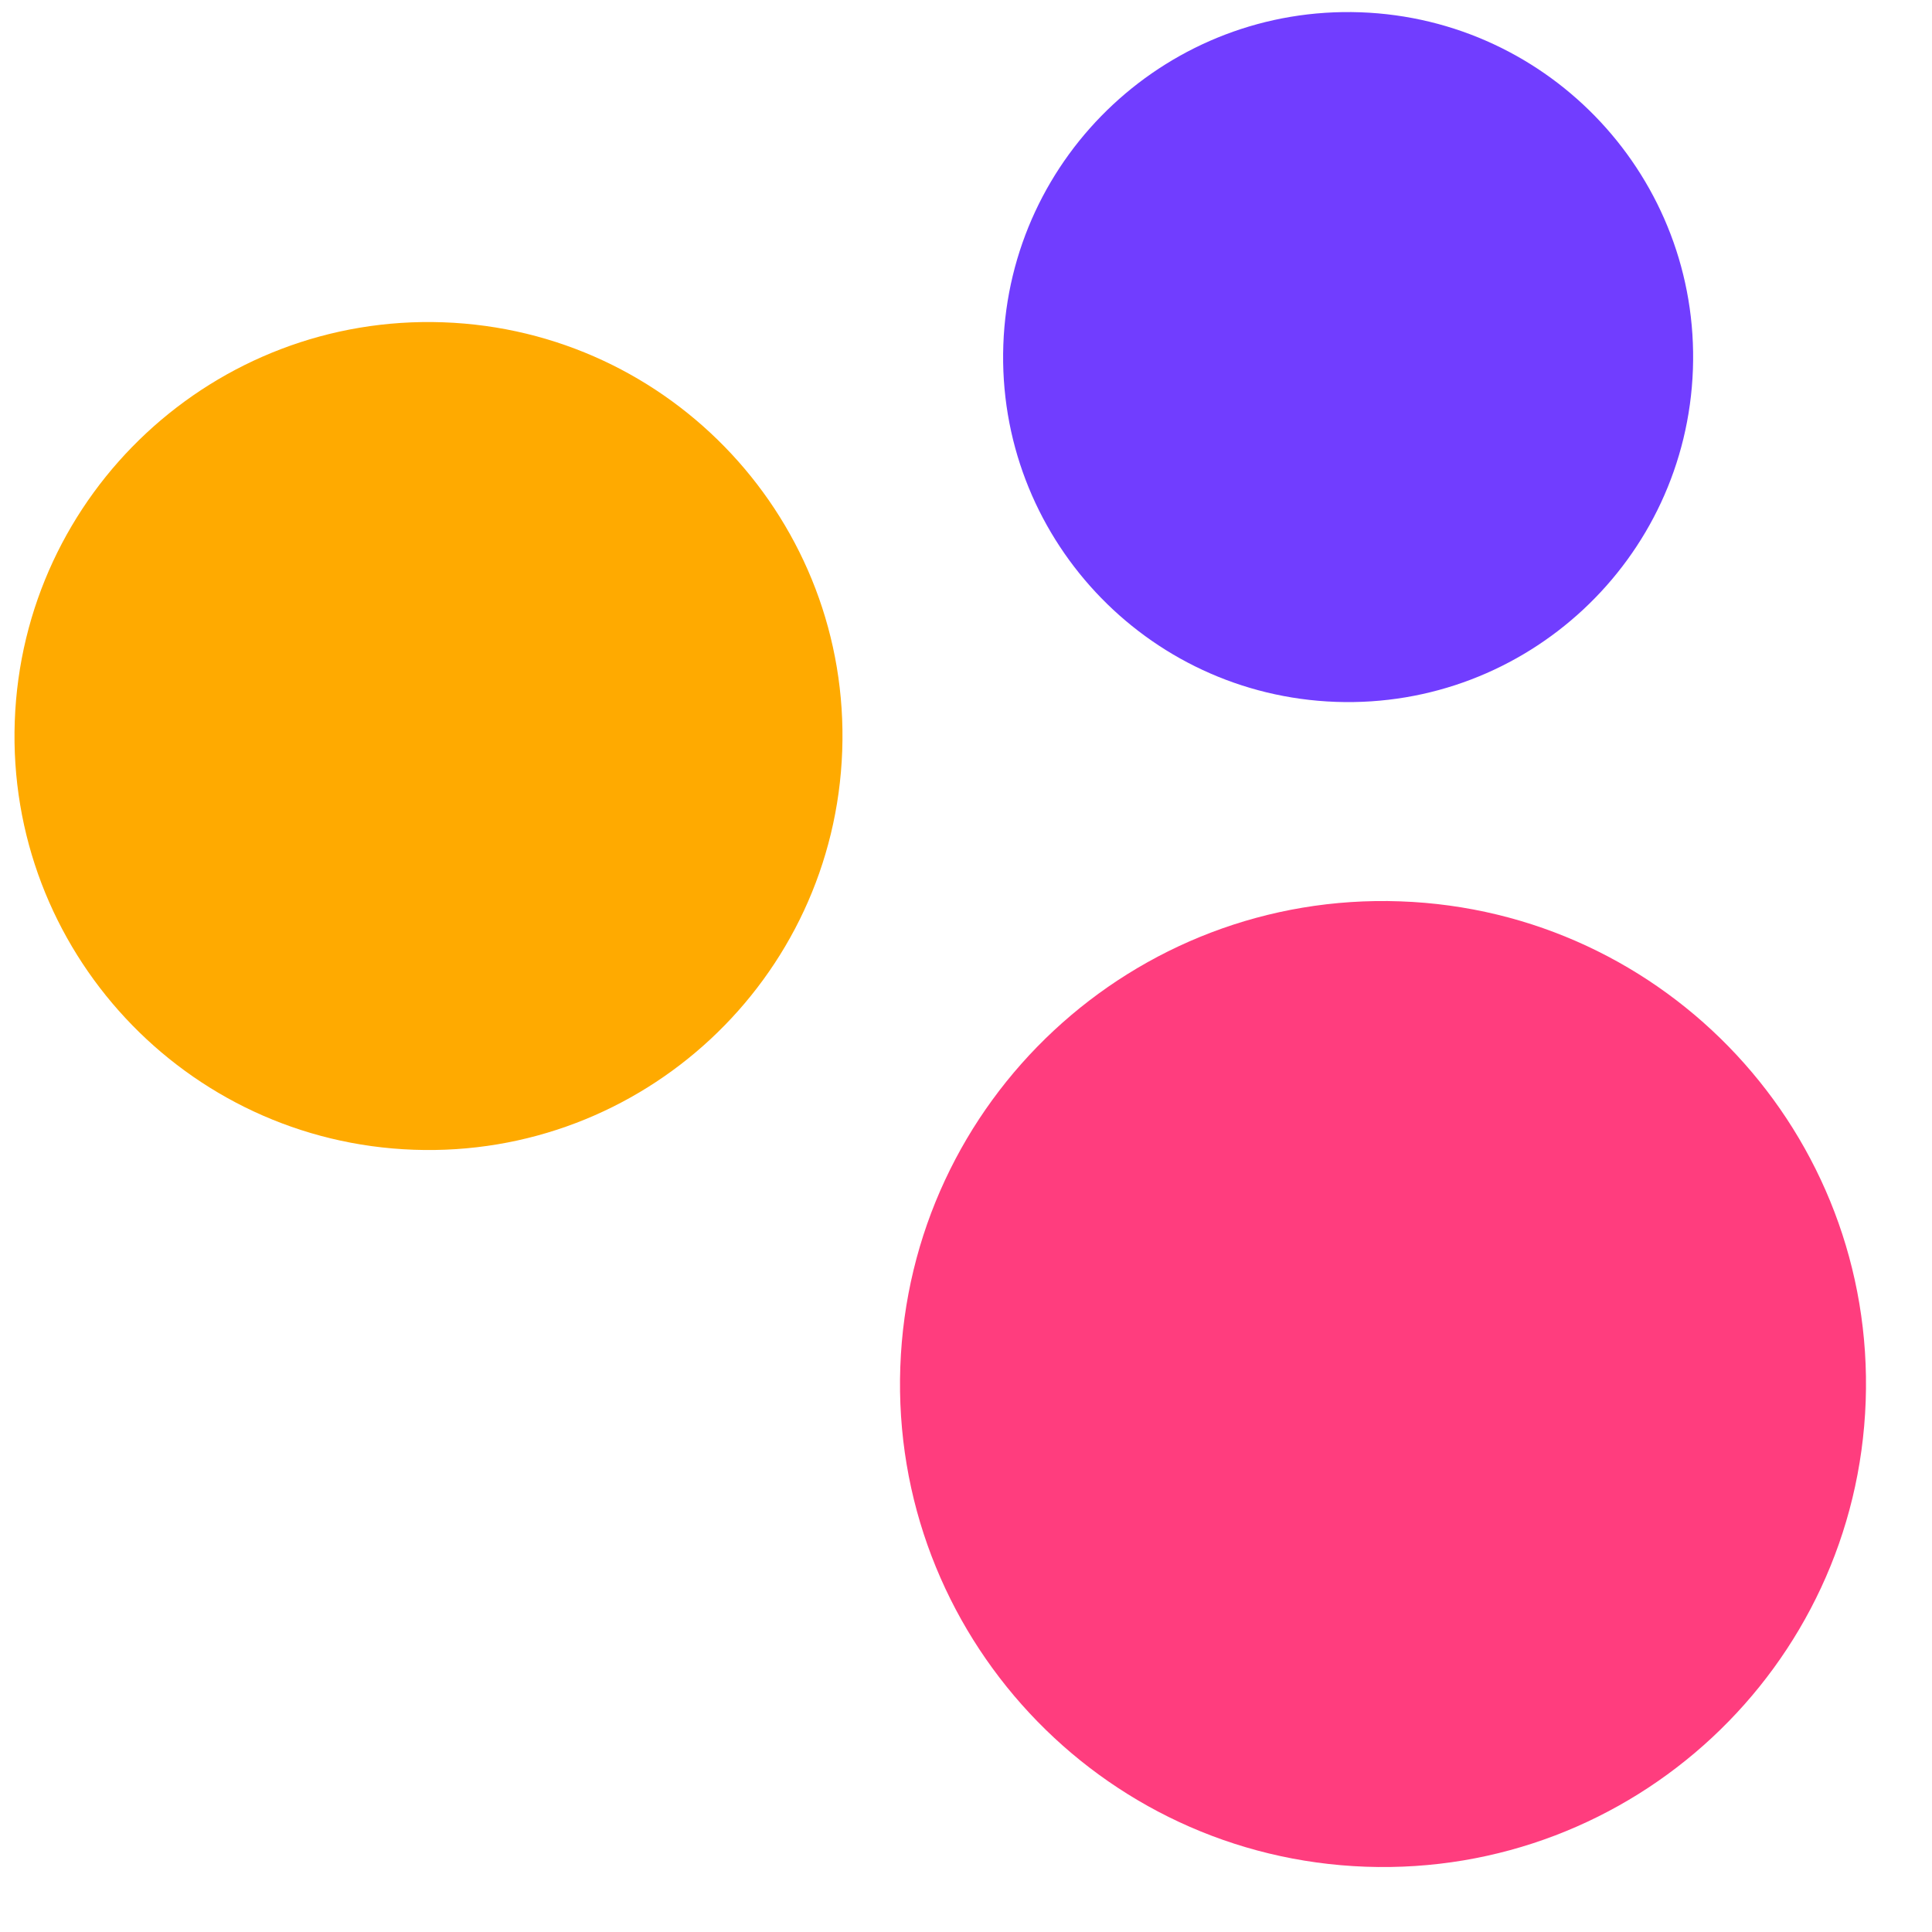
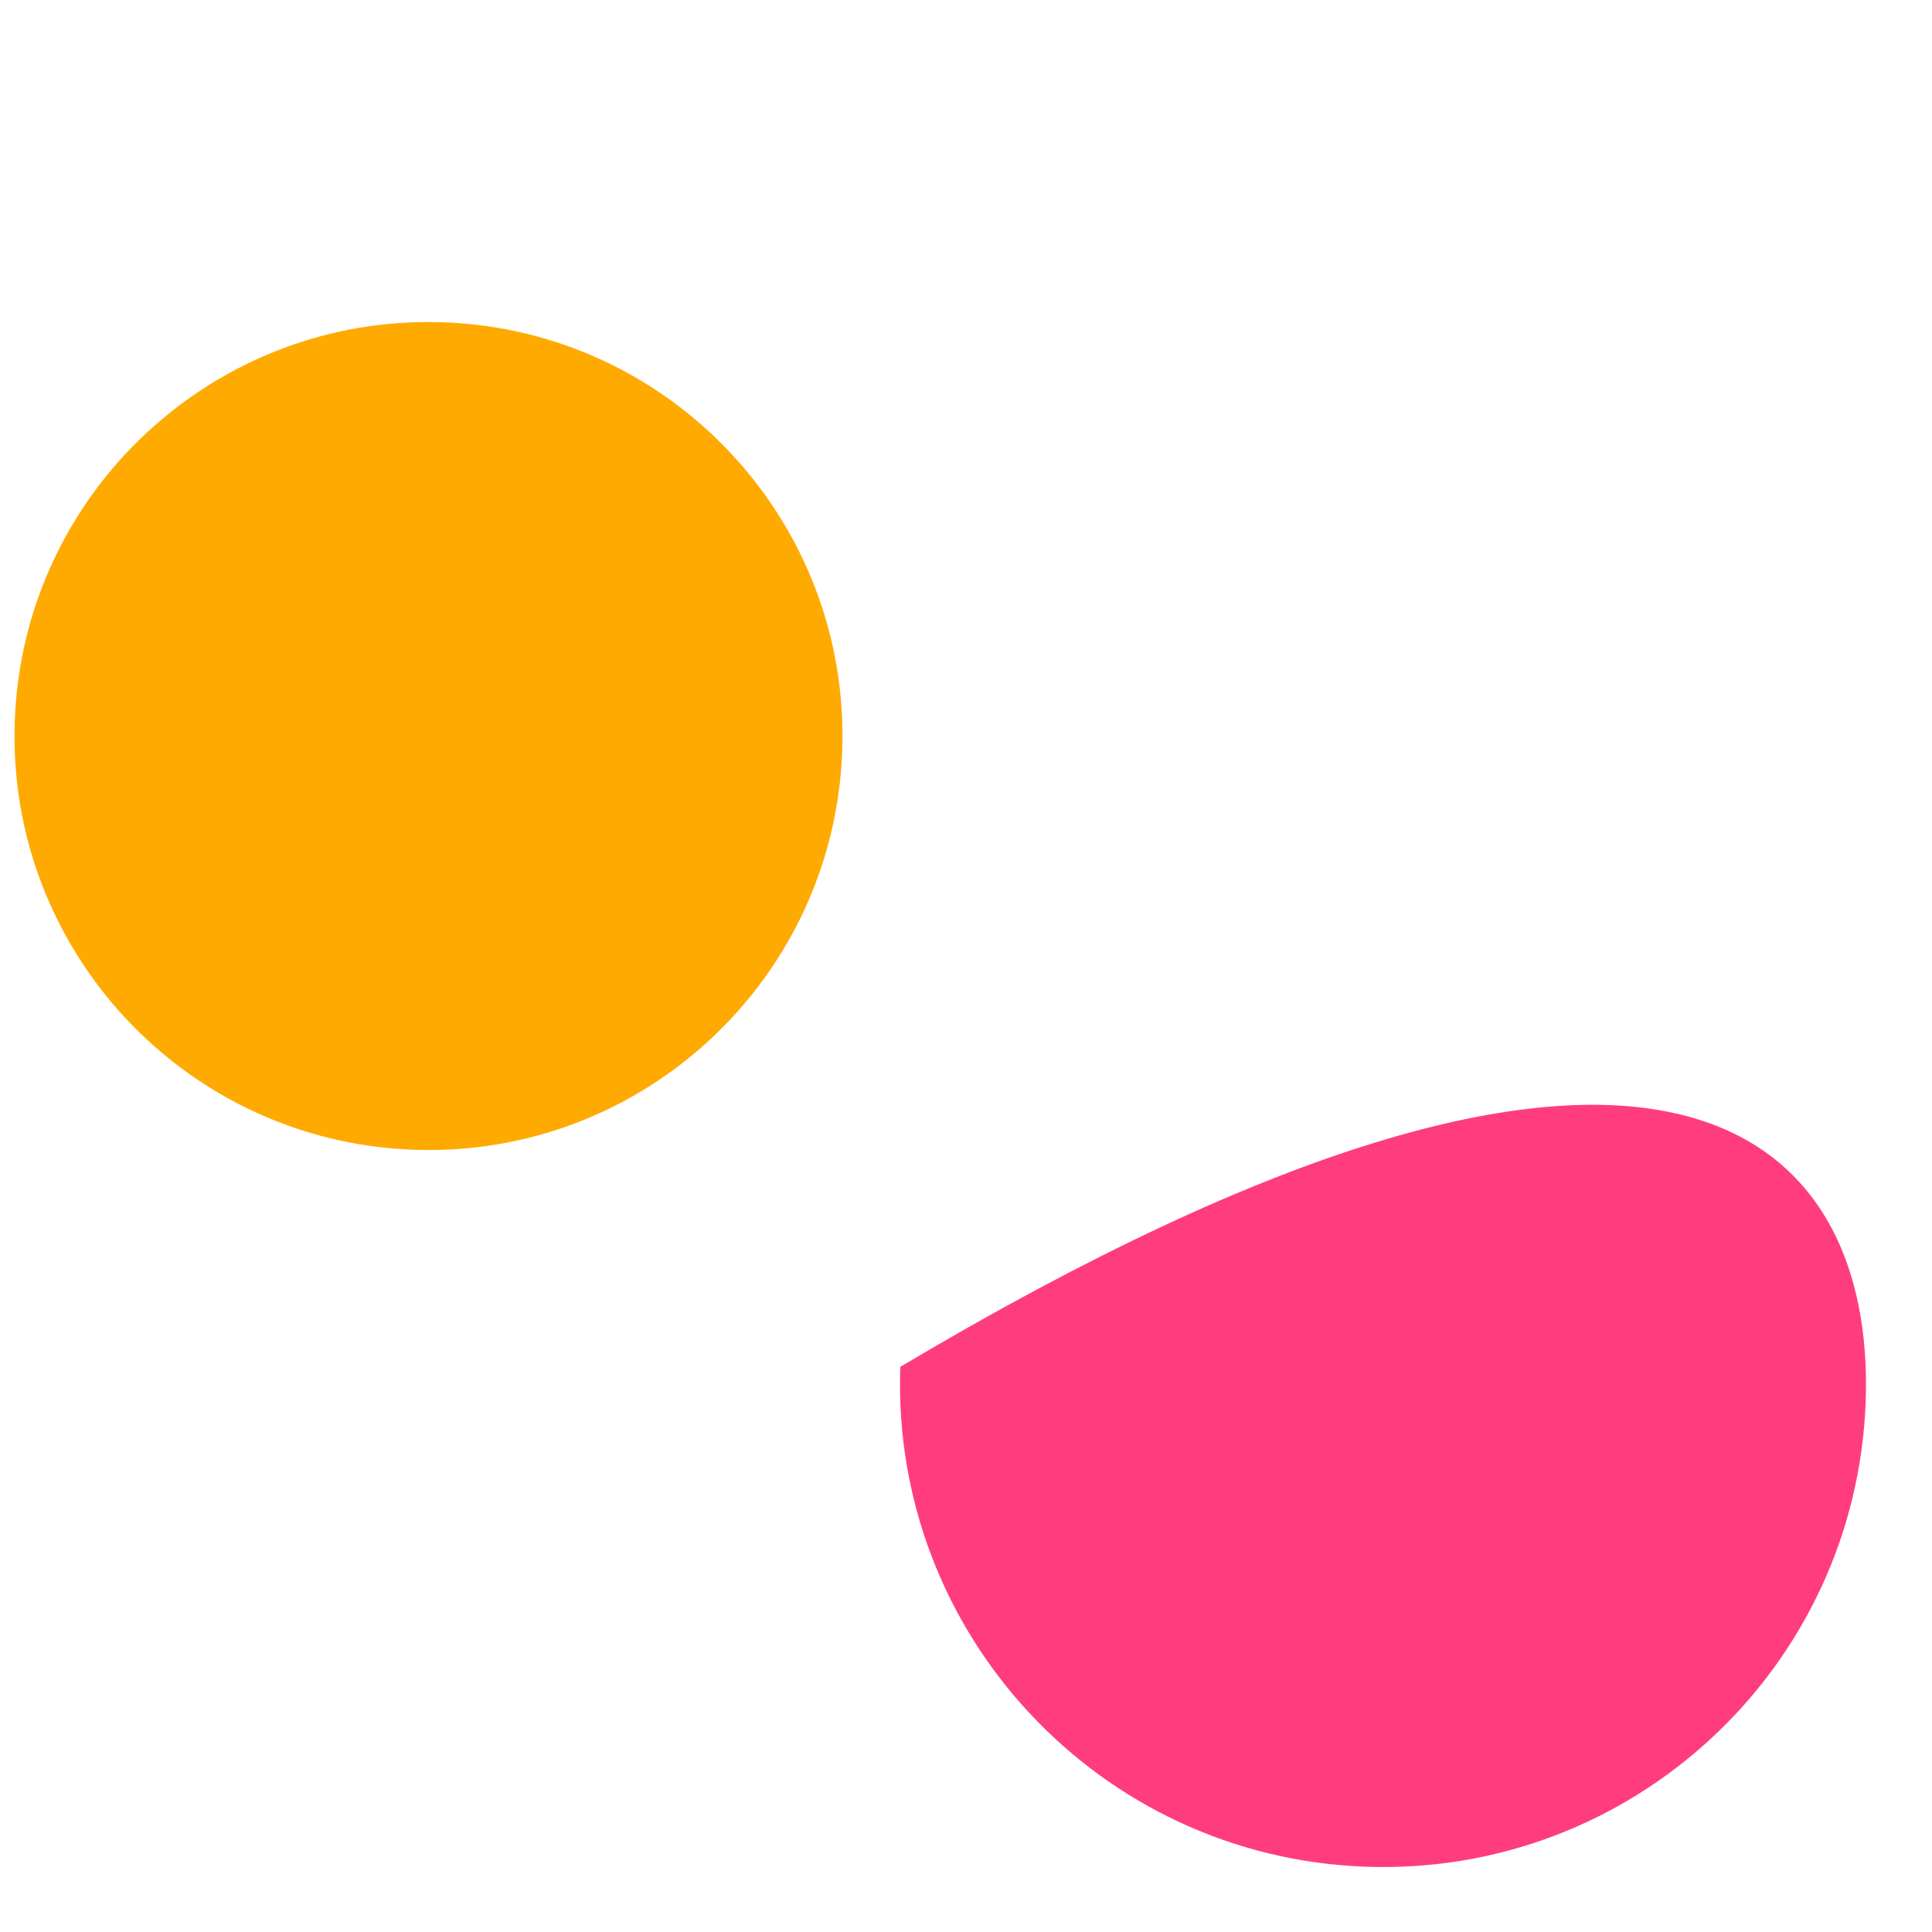
<svg xmlns="http://www.w3.org/2000/svg" width="28" height="28" viewBox="0 0 28 28" fill="none">
-   <path fill-rule="evenodd" clip-rule="evenodd" d="M19.36 10.172C16.6 10.073 14.443 7.756 14.541 4.997C14.639 2.237 16.956 0.08 19.716 0.178C22.476 0.277 24.633 2.594 24.535 5.353C24.436 8.113 22.119 10.27 19.36 10.172Z" fill="#713DFF" />
-   <path fill-rule="evenodd" clip-rule="evenodd" d="M19.794 27.054C15.931 26.916 12.91 23.672 13.048 19.809C13.186 15.945 16.429 12.925 20.293 13.063C24.157 13.2 27.177 16.444 27.039 20.308C26.901 24.171 23.658 27.192 19.794 27.054Z" fill="#FF3D7E" />
+   <path fill-rule="evenodd" clip-rule="evenodd" d="M19.794 27.054C15.931 26.916 12.91 23.672 13.048 19.809C24.157 13.2 27.177 16.444 27.039 20.308C26.901 24.171 23.658 27.192 19.794 27.054Z" fill="#FF3D7E" />
  <path fill-rule="evenodd" clip-rule="evenodd" d="M5.996 16.663C2.685 16.545 0.096 13.765 0.214 10.454C0.332 7.142 3.112 4.553 6.424 4.671C9.735 4.789 12.324 7.57 12.206 10.881C12.088 14.193 9.308 16.782 5.996 16.663Z" fill="#FFAA00" />
</svg>